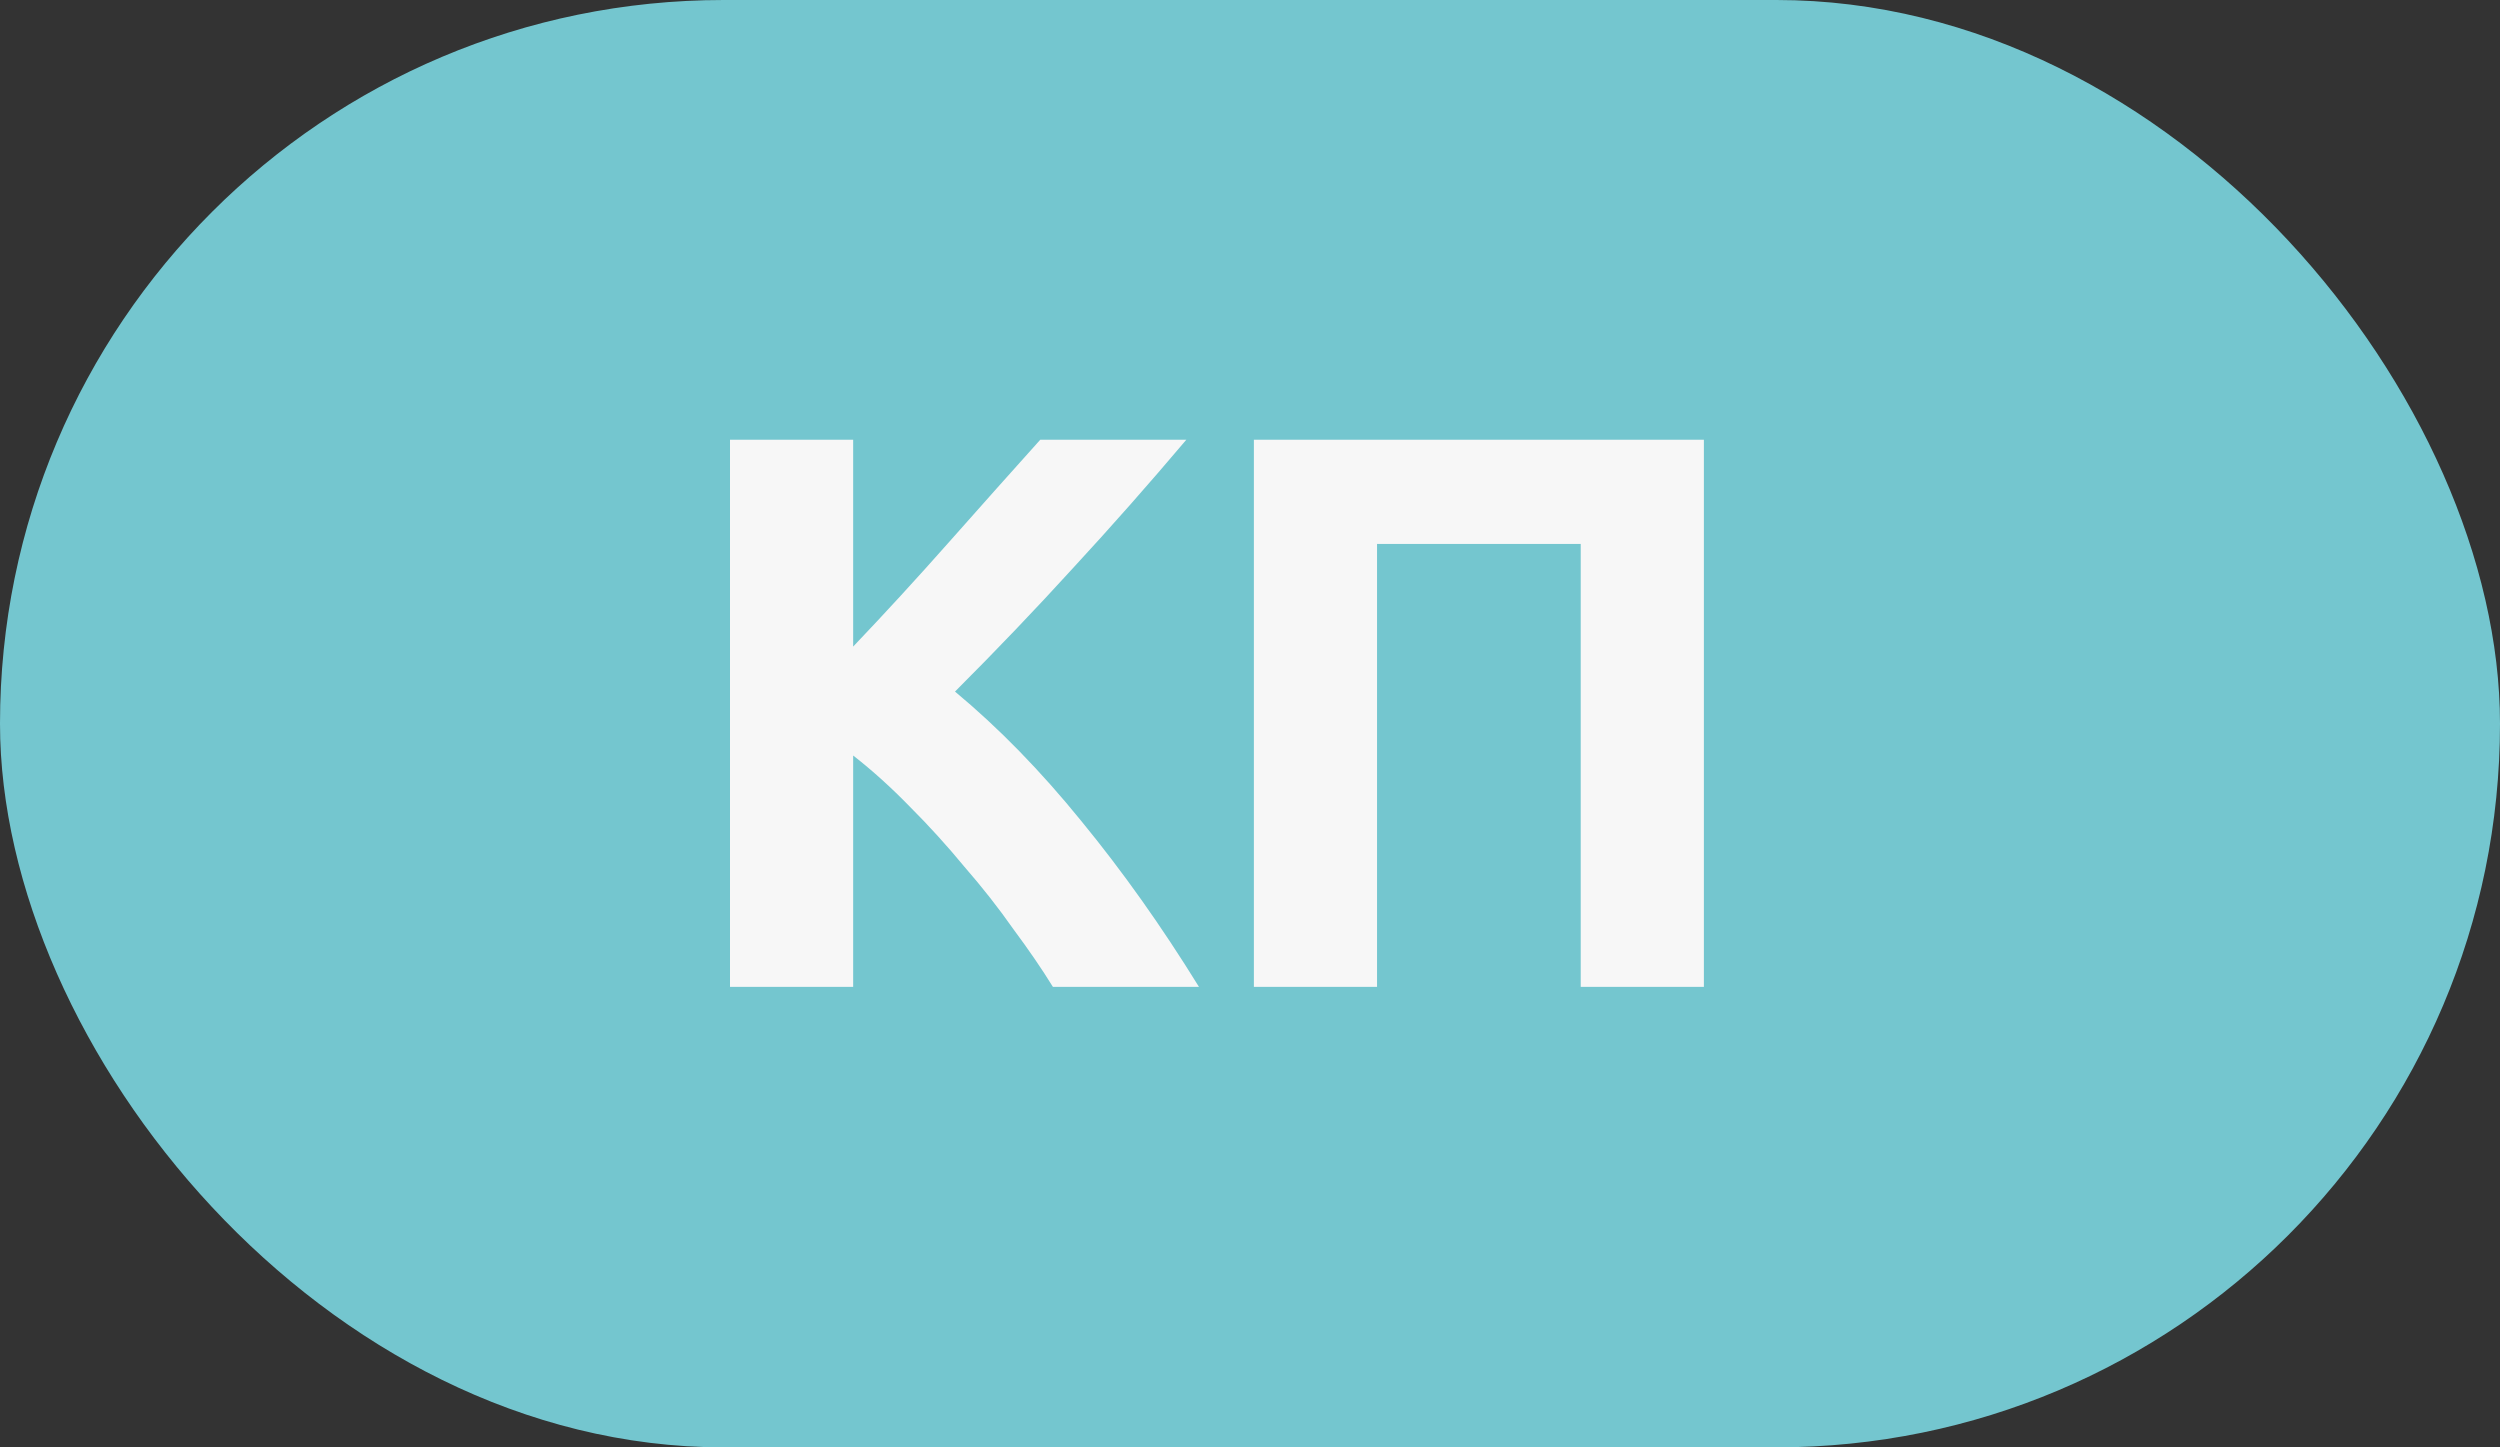
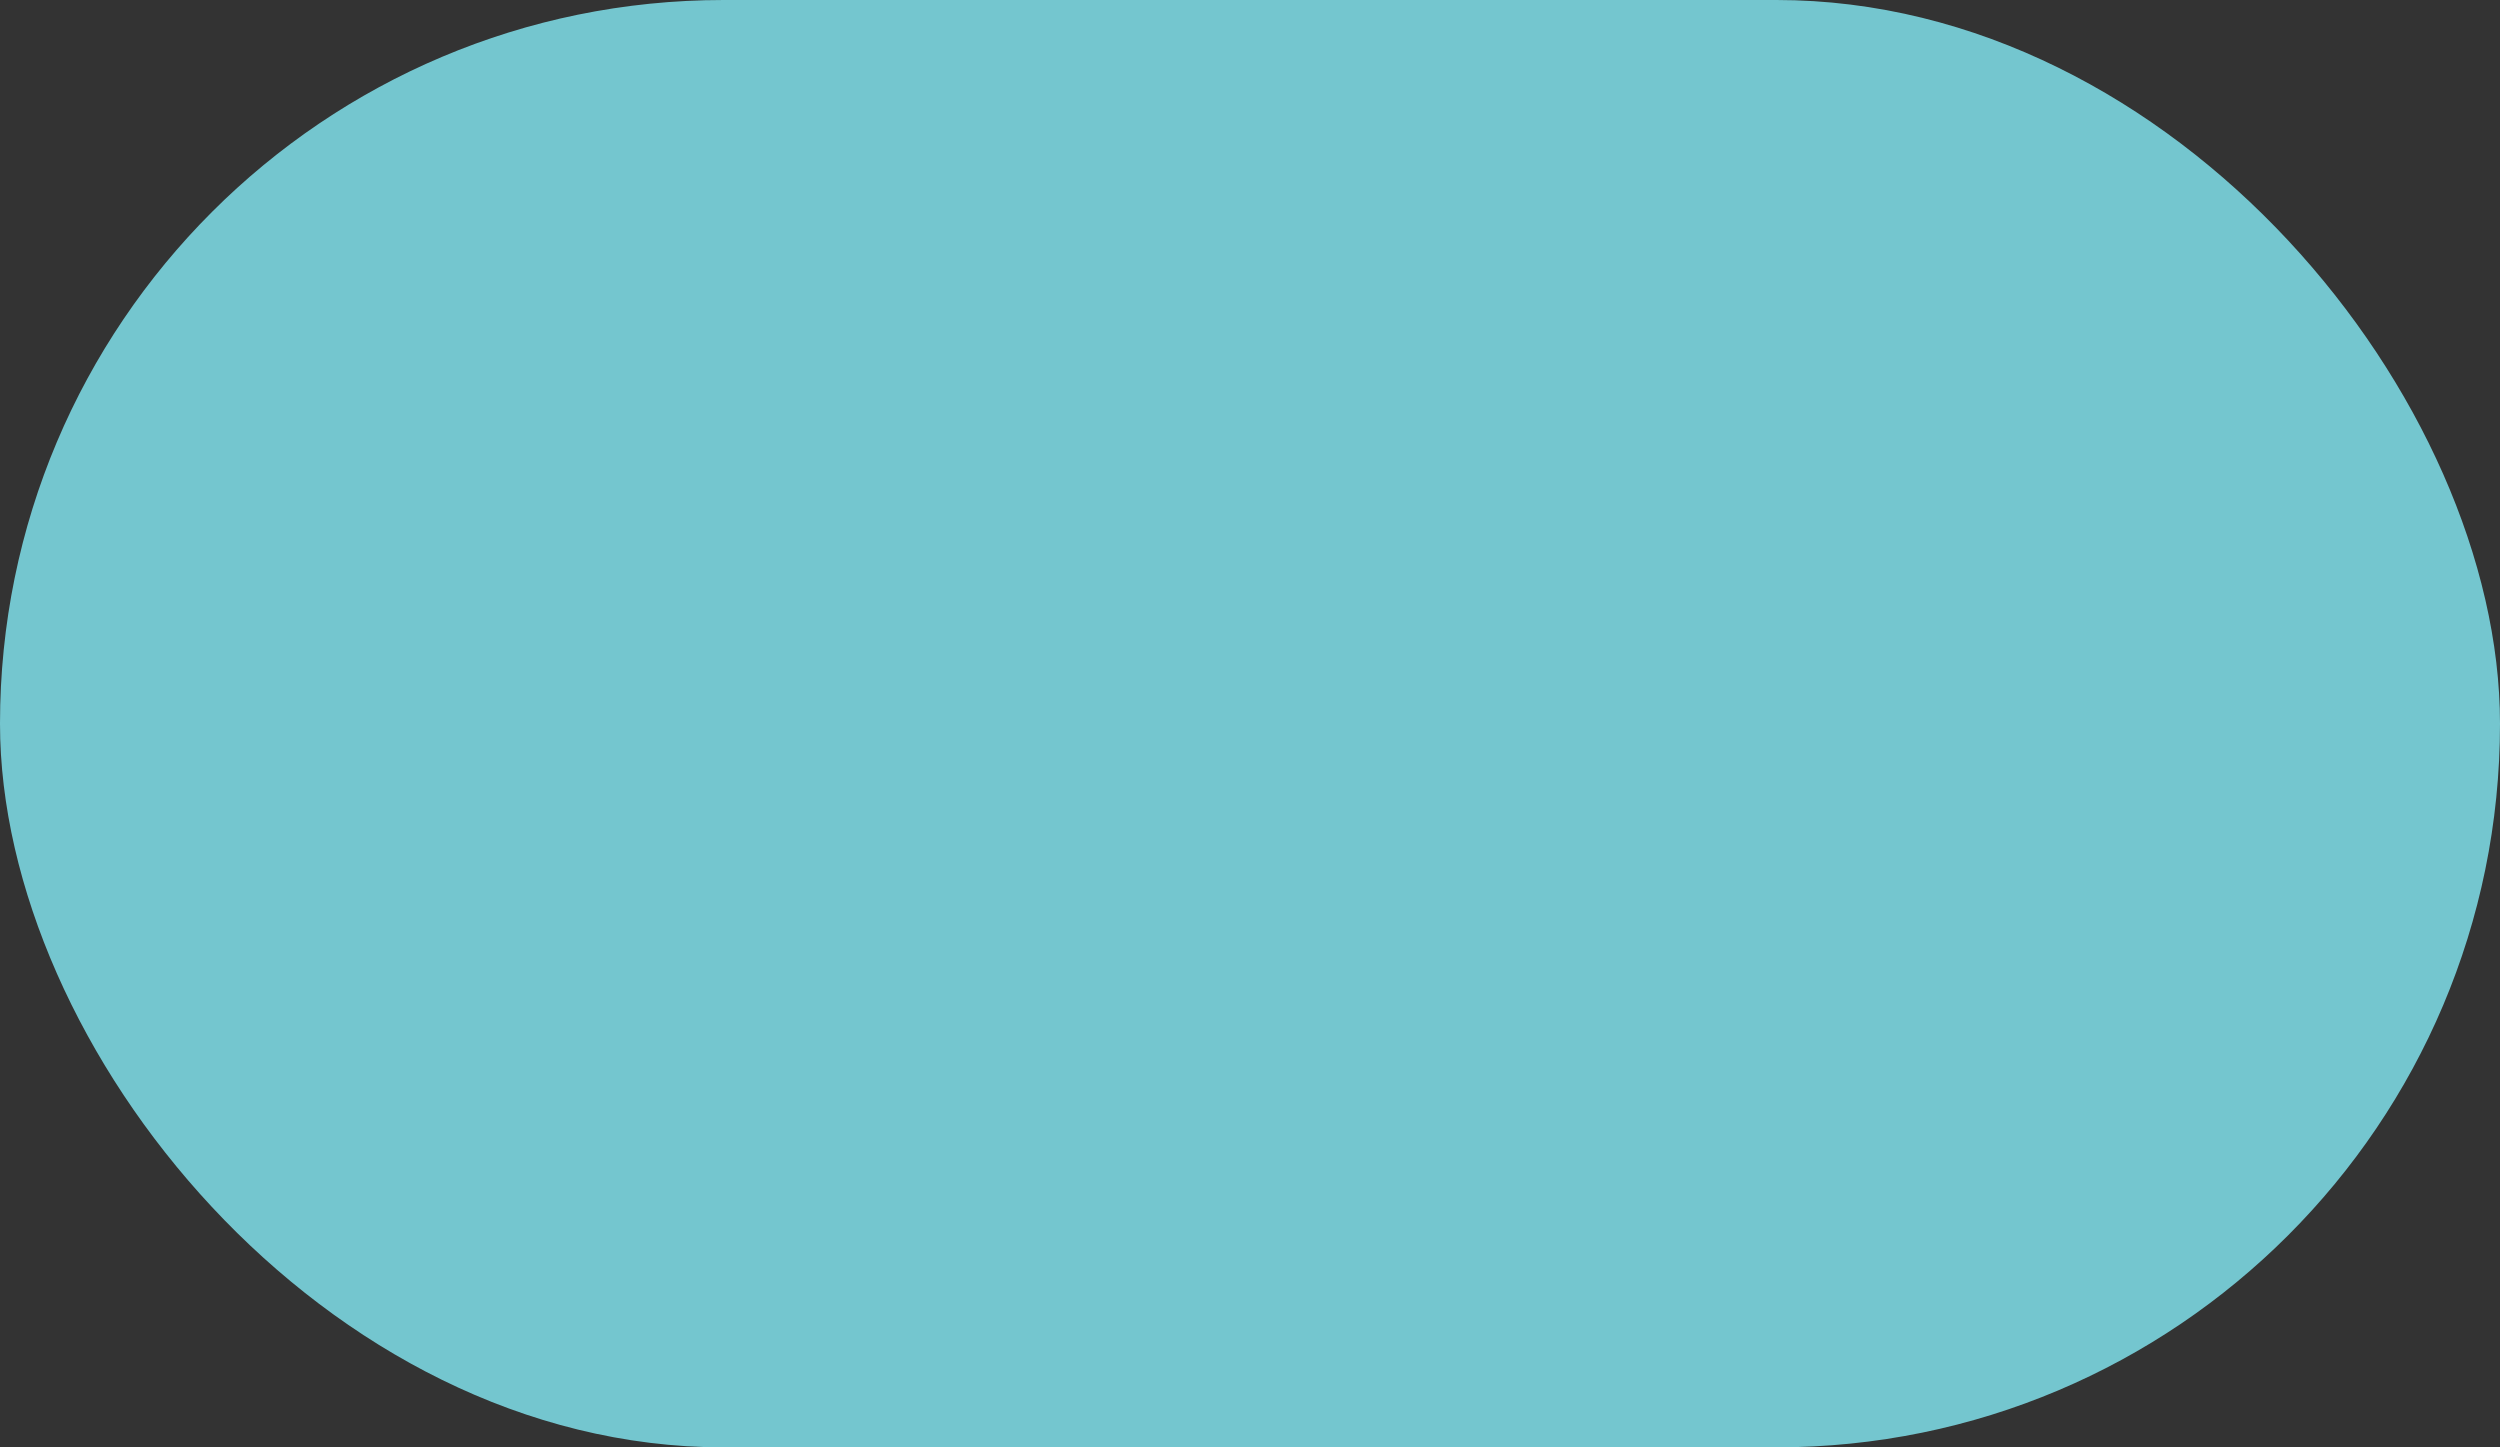
<svg xmlns="http://www.w3.org/2000/svg" width="38" height="22" viewBox="0 0 38 22" fill="none">
  <rect x="0" y="0" width="38" height="22" fill="#333333" stroke="none" />
  <rect width="38" height="22" rx="11" fill="#74C6CF" />
-   <path d="M16.004 15C15.836 14.728 15.636 14.436 15.404 14.124C15.18 13.804 14.932 13.488 14.66 13.176C14.396 12.856 14.12 12.552 13.832 12.264C13.544 11.968 13.256 11.708 12.968 11.484V15H11.096V6.684H12.968V9.828C13.456 9.316 13.944 8.784 14.432 8.232C14.928 7.672 15.388 7.156 15.812 6.684H18.032C17.464 7.356 16.892 8.004 16.316 8.628C15.748 9.252 15.148 9.88 14.516 10.512C15.18 11.064 15.82 11.72 16.436 12.48C17.06 13.24 17.656 14.08 18.224 15H16.004ZM25.899 6.684V15H24.027V8.268H20.931V15H19.059V6.684H25.899Z" fill="#F7F7F7" />
</svg>